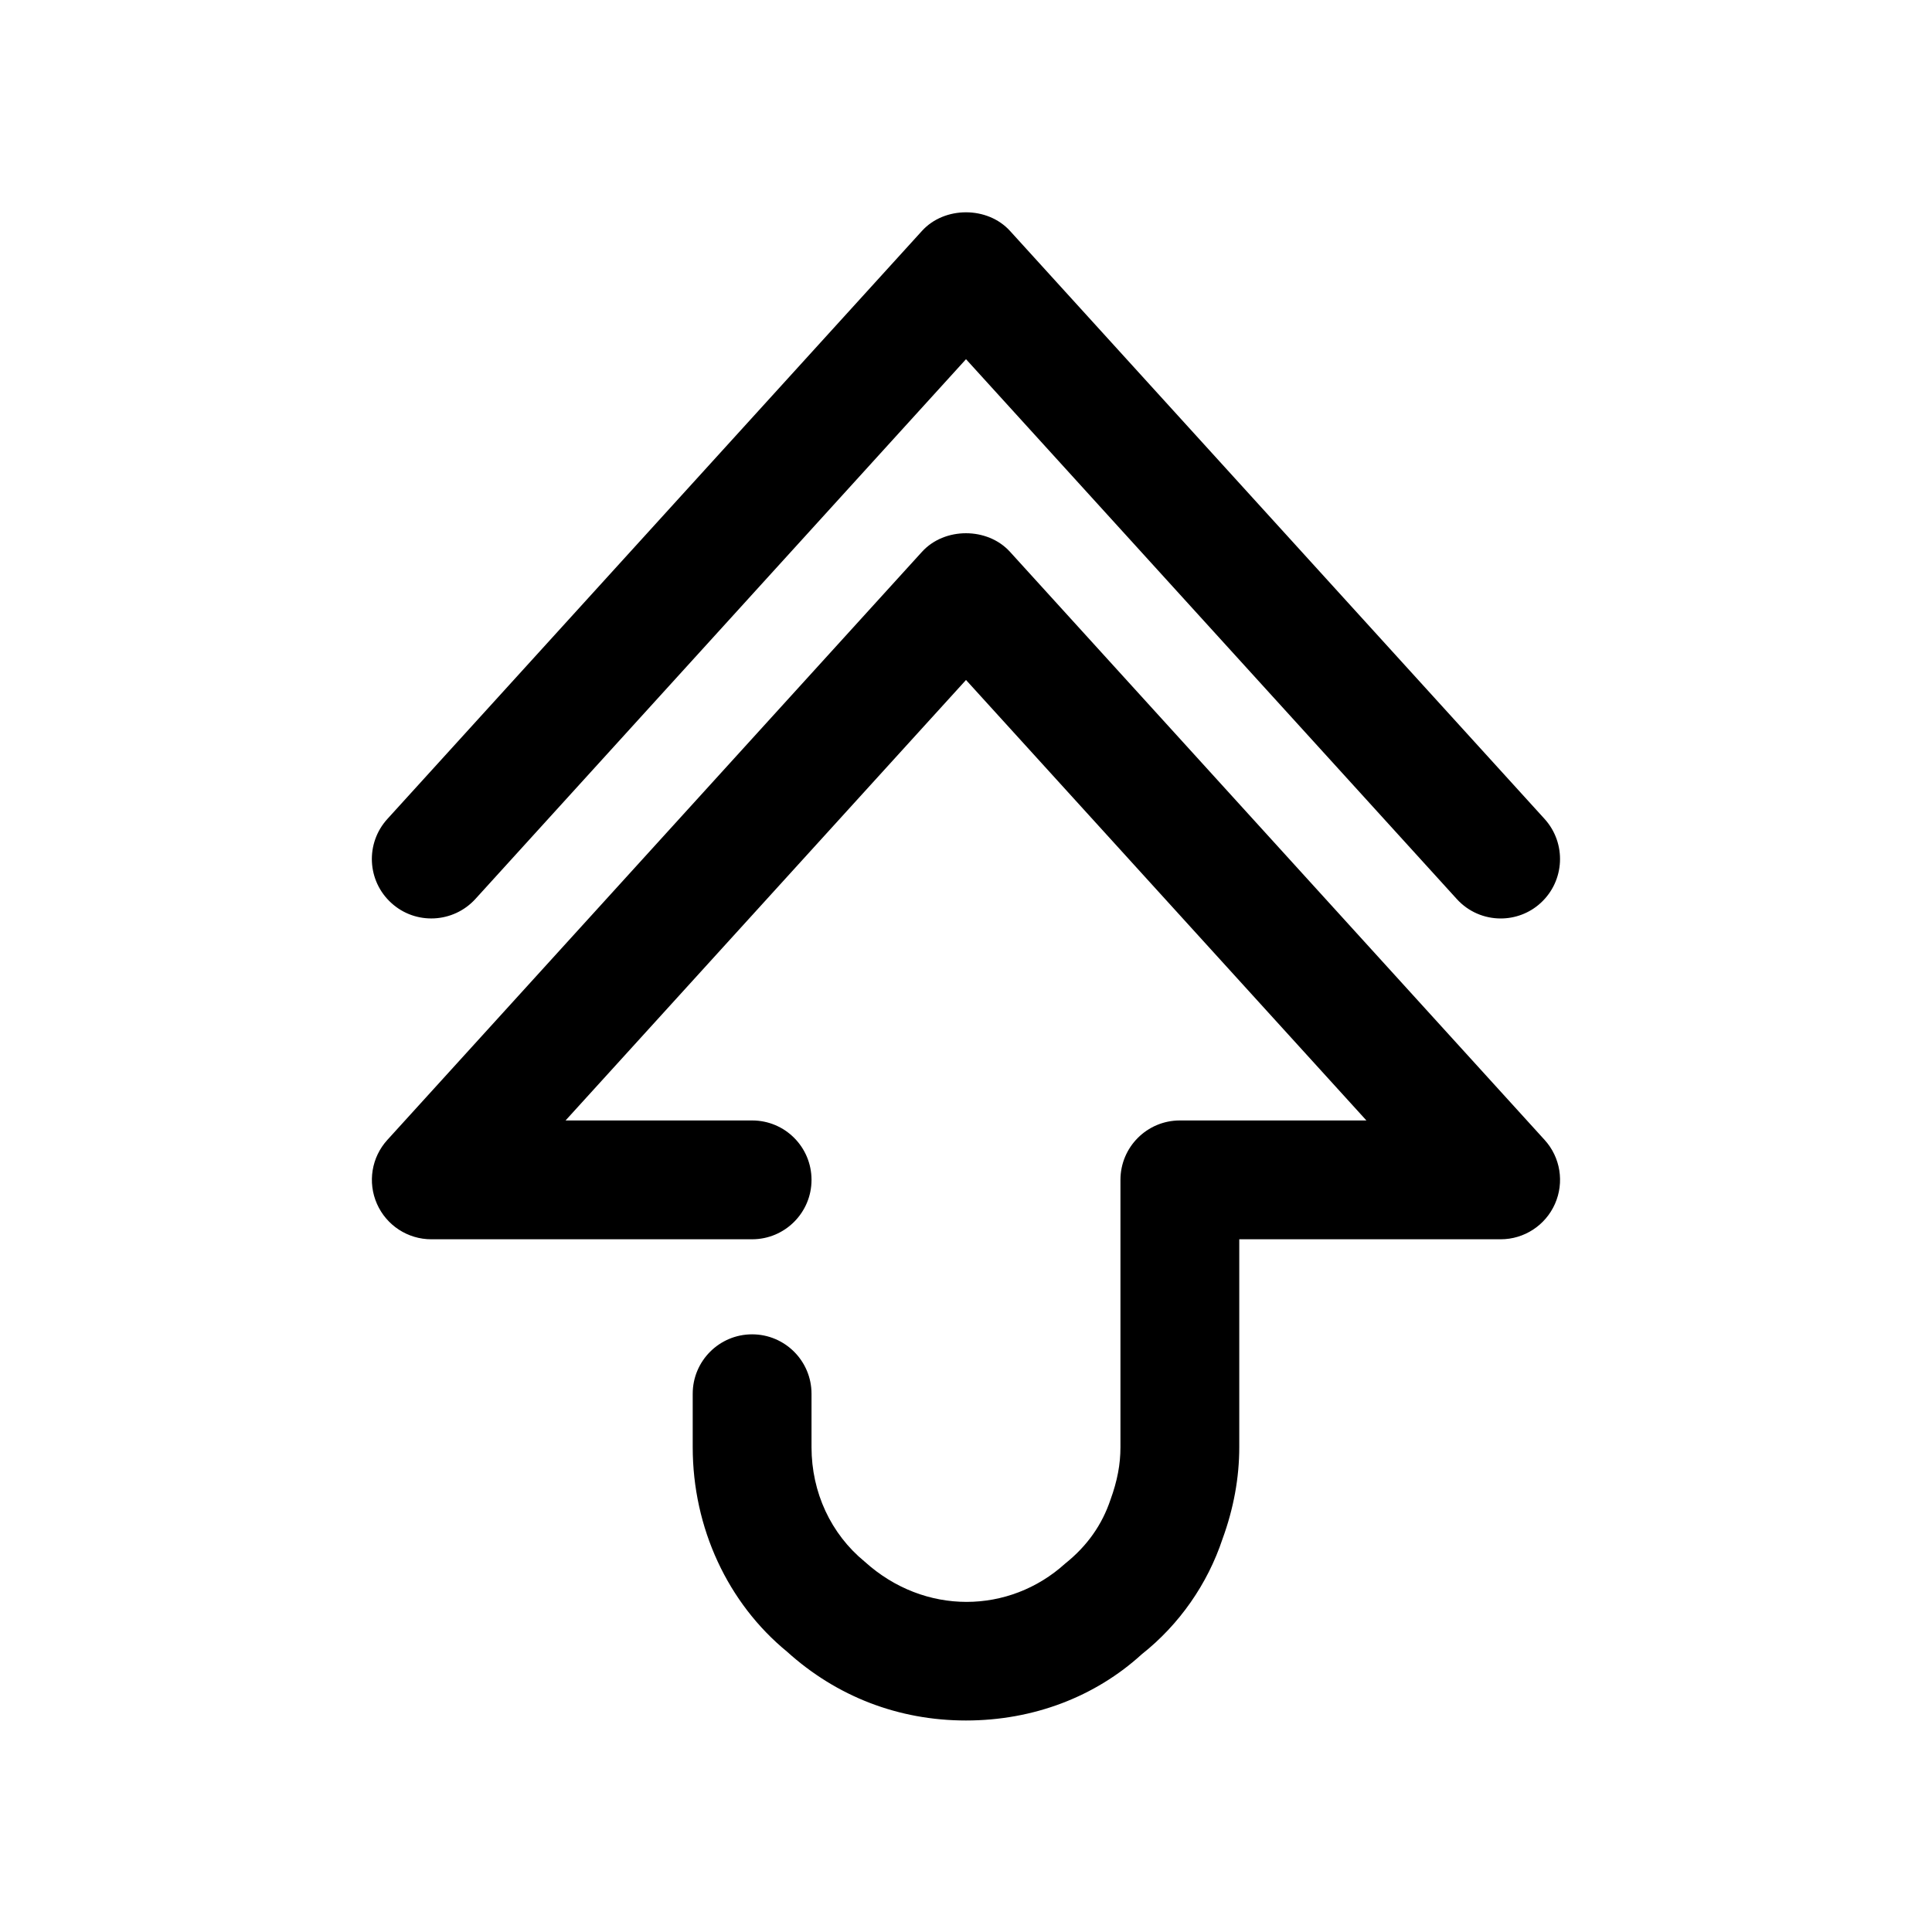
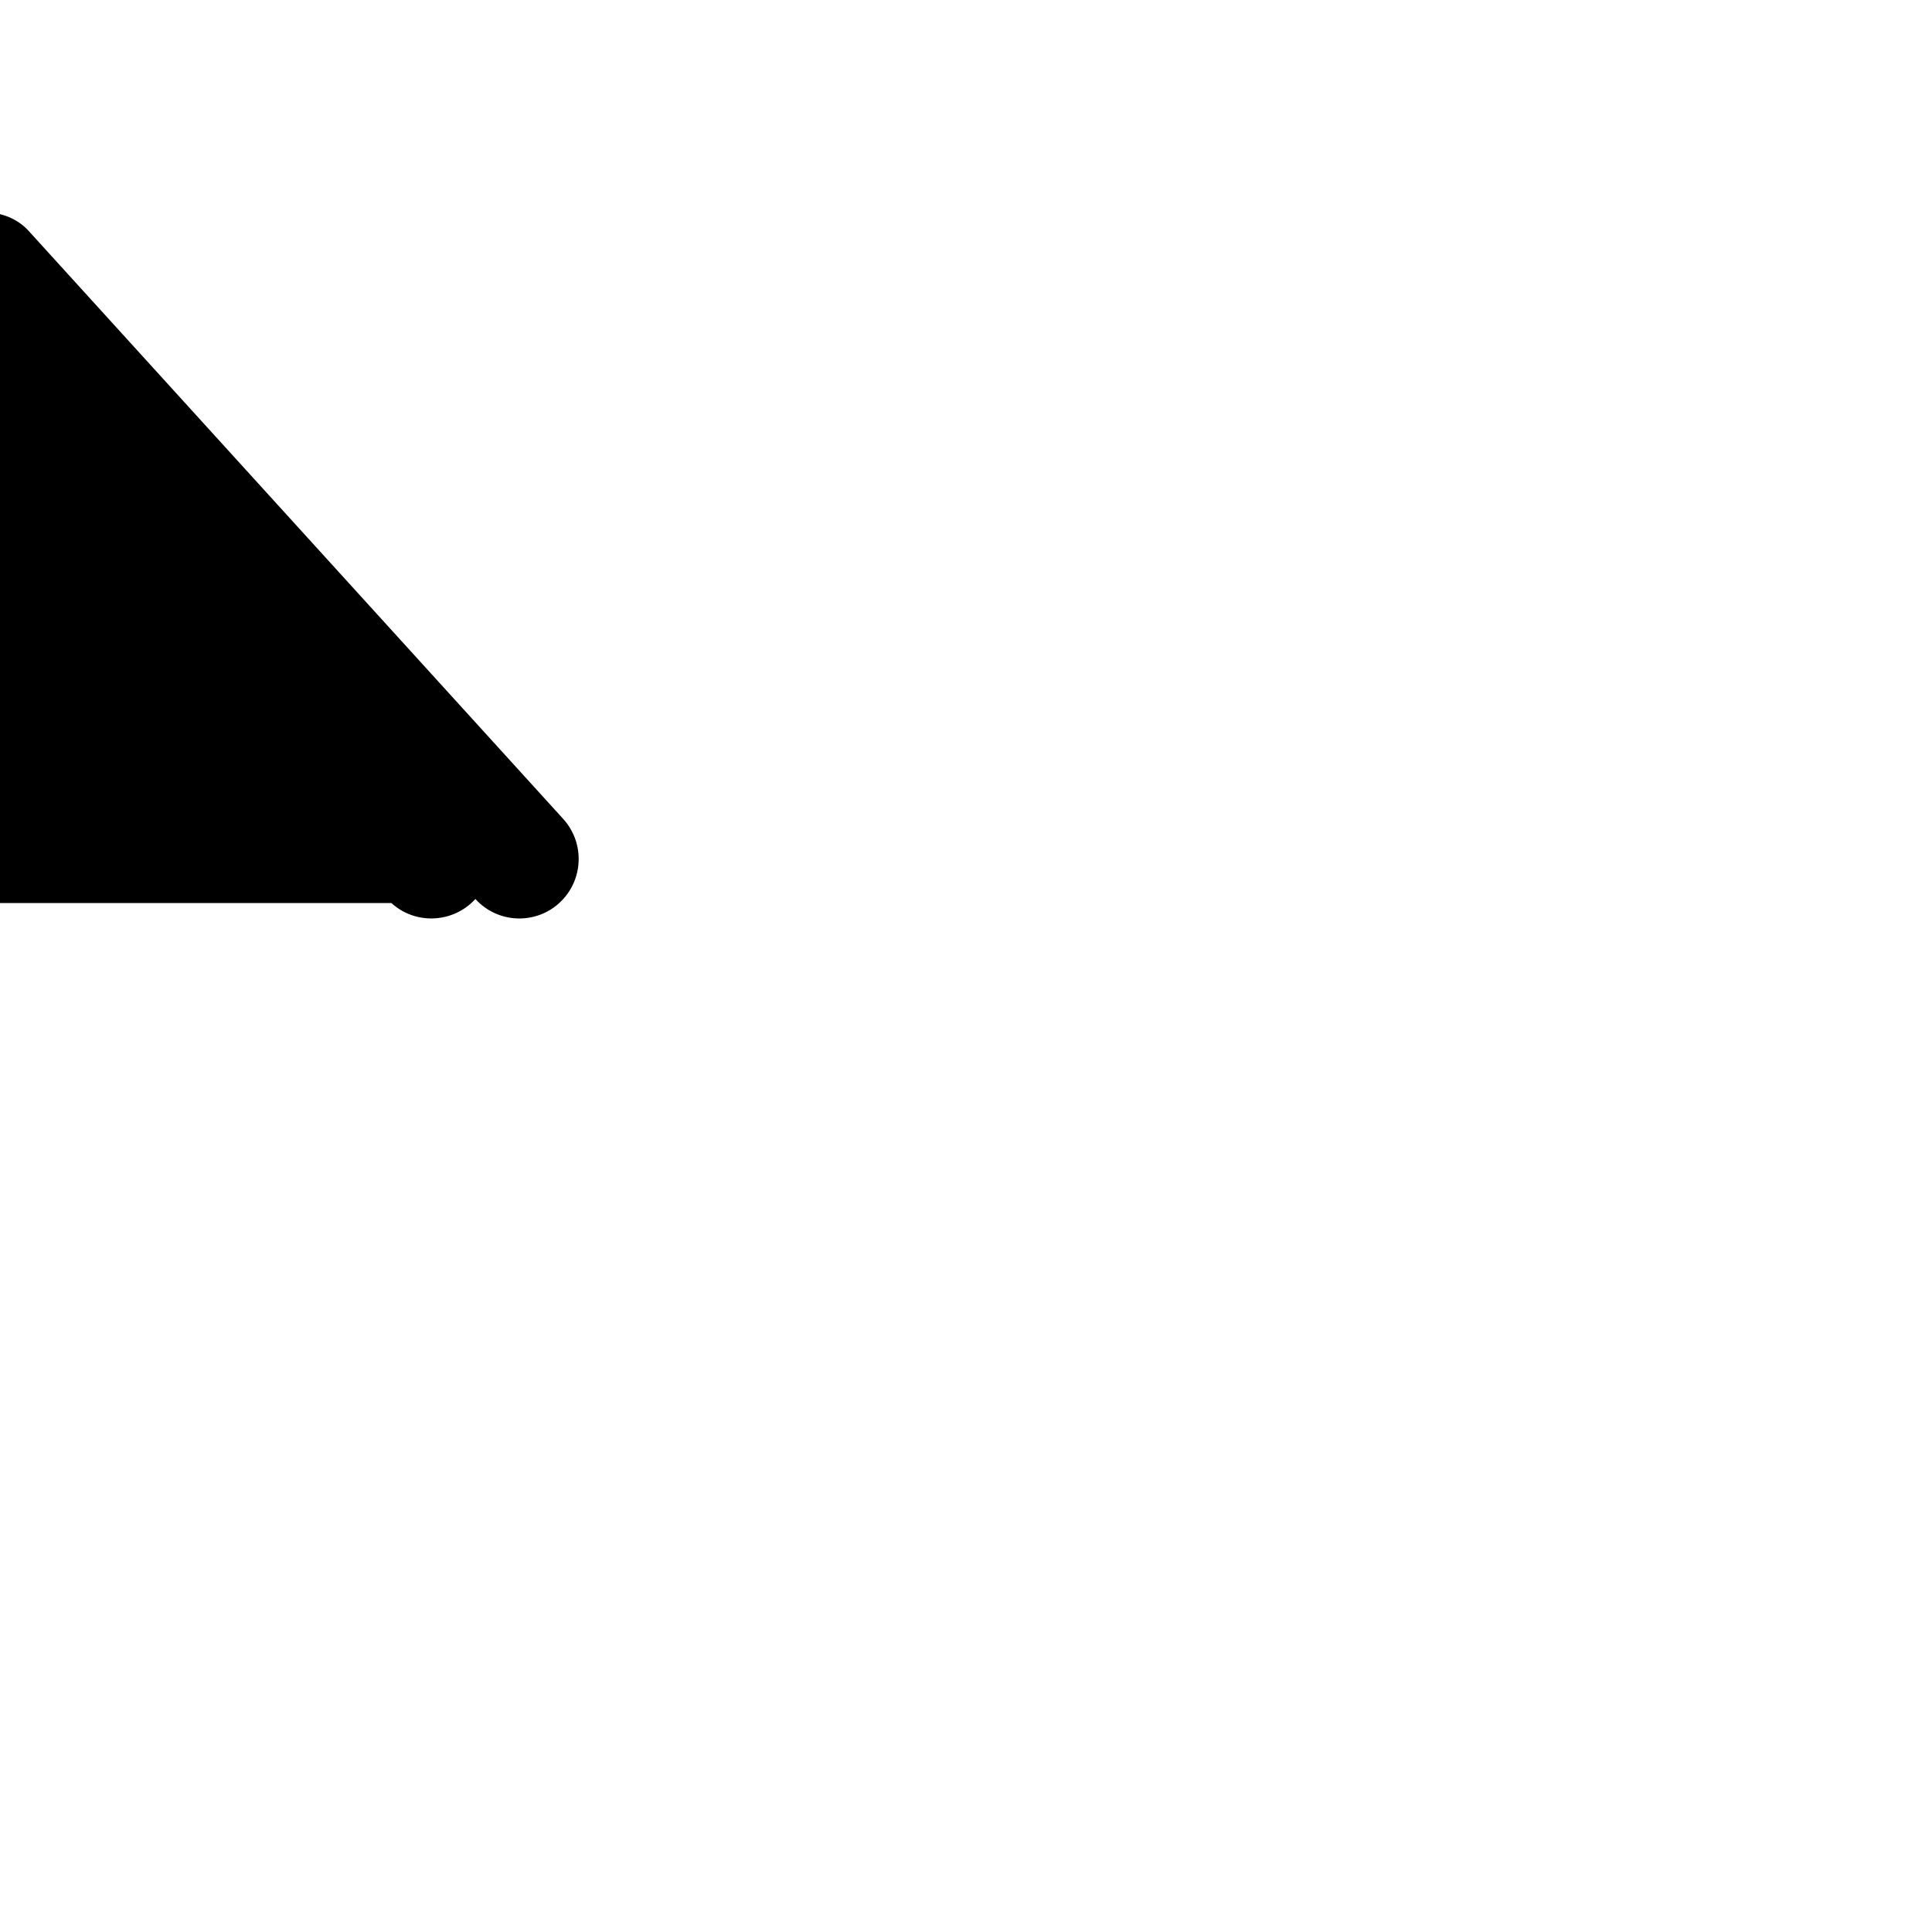
<svg xmlns="http://www.w3.org/2000/svg" fill="#000000" width="800px" height="800px" version="1.1" viewBox="144 144 512 512">
  <g>
-     <path d="m258.3 472.42h85.02c8.691 0 15.742-7.055 15.742-15.742 0-8.691-7.019-15.746-15.742-15.746h-49.438l106.12-116.73 106.11 116.73h-49.438c-8.691 0-15.742 7.055-15.742 15.742v70.848c0 4.504-0.82 8.91-2.644 13.918-2.203 6.551-6.078 12.188-12.027 16.941-14.738 13.352-37.219 13.855-53.121-0.535-8.945-7.336-14.078-18.355-14.078-30.324v-14.168c0-8.691-7.055-15.742-15.742-15.742-8.691 0-15.742 7.055-15.742 15.742v14.168c0 21.41 9.32 41.344 25 54.191 13.16 11.902 29.566 18.234 47.422 18.234s34.258-6.297 46.602-17.57c9.949-7.871 17.414-18.609 21.379-30.543 2.93-7.996 4.441-16.184 4.441-24.309v-55.105h69.273c6.234 0 11.871-3.684 14.391-9.383 2.519-5.699 1.449-12.344-2.738-16.941l-141.7-155.87c-5.953-6.551-17.352-6.551-23.301 0l-141.7 155.87c-4.191 4.598-5.262 11.242-2.746 16.941 2.519 5.699 8.156 9.383 14.391 9.383z" />
-     <path d="m247.72 383.31c6.422 5.856 16.406 5.352 22.262-1.07l130.02-143.05 130.05 143.05c3.113 3.434 7.367 5.164 11.648 5.164 3.777 0 7.59-1.355 10.578-4.094 6.422-5.856 6.894-15.809 1.07-22.262l-141.7-155.87c-5.953-6.551-17.352-6.551-23.301 0l-141.7 155.87c-5.859 6.457-5.387 16.406 1.07 22.262z" />
+     <path d="m247.72 383.31c6.422 5.856 16.406 5.352 22.262-1.07c3.113 3.434 7.367 5.164 11.648 5.164 3.777 0 7.59-1.355 10.578-4.094 6.422-5.856 6.894-15.809 1.07-22.262l-141.7-155.87c-5.953-6.551-17.352-6.551-23.301 0l-141.7 155.87c-5.859 6.457-5.387 16.406 1.07 22.262z" />
  </g>
</svg>